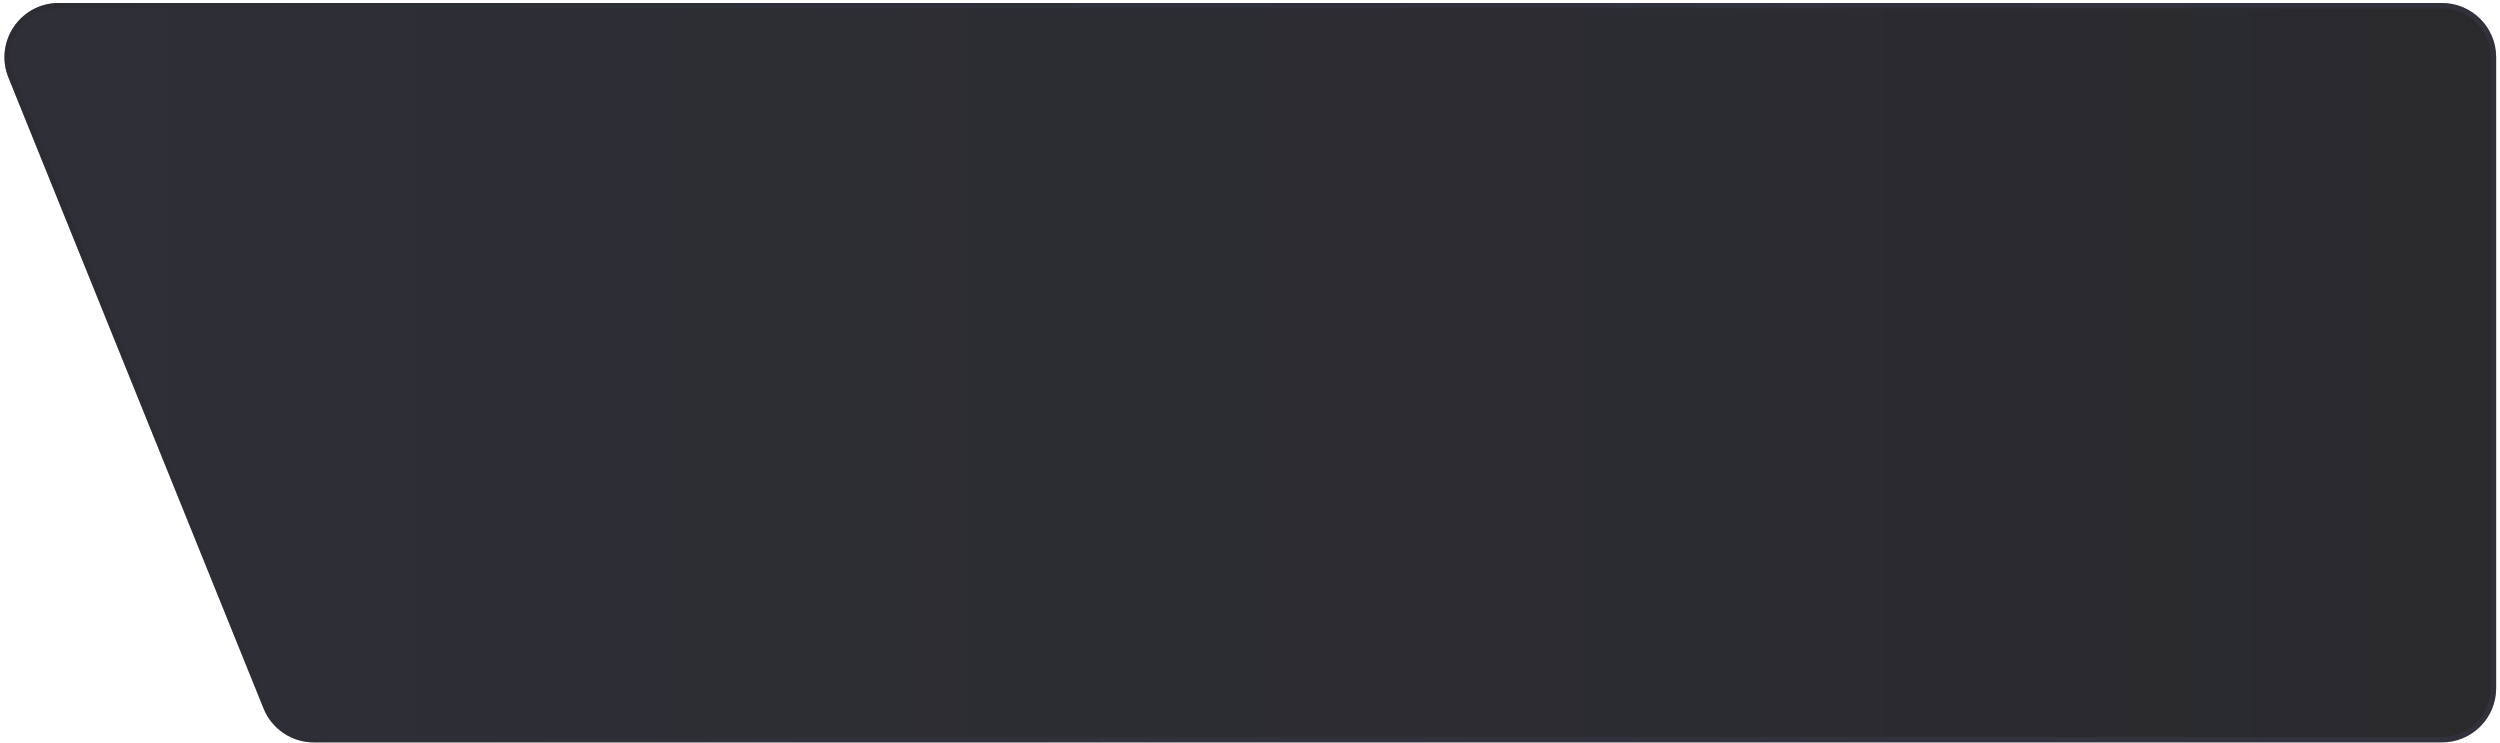
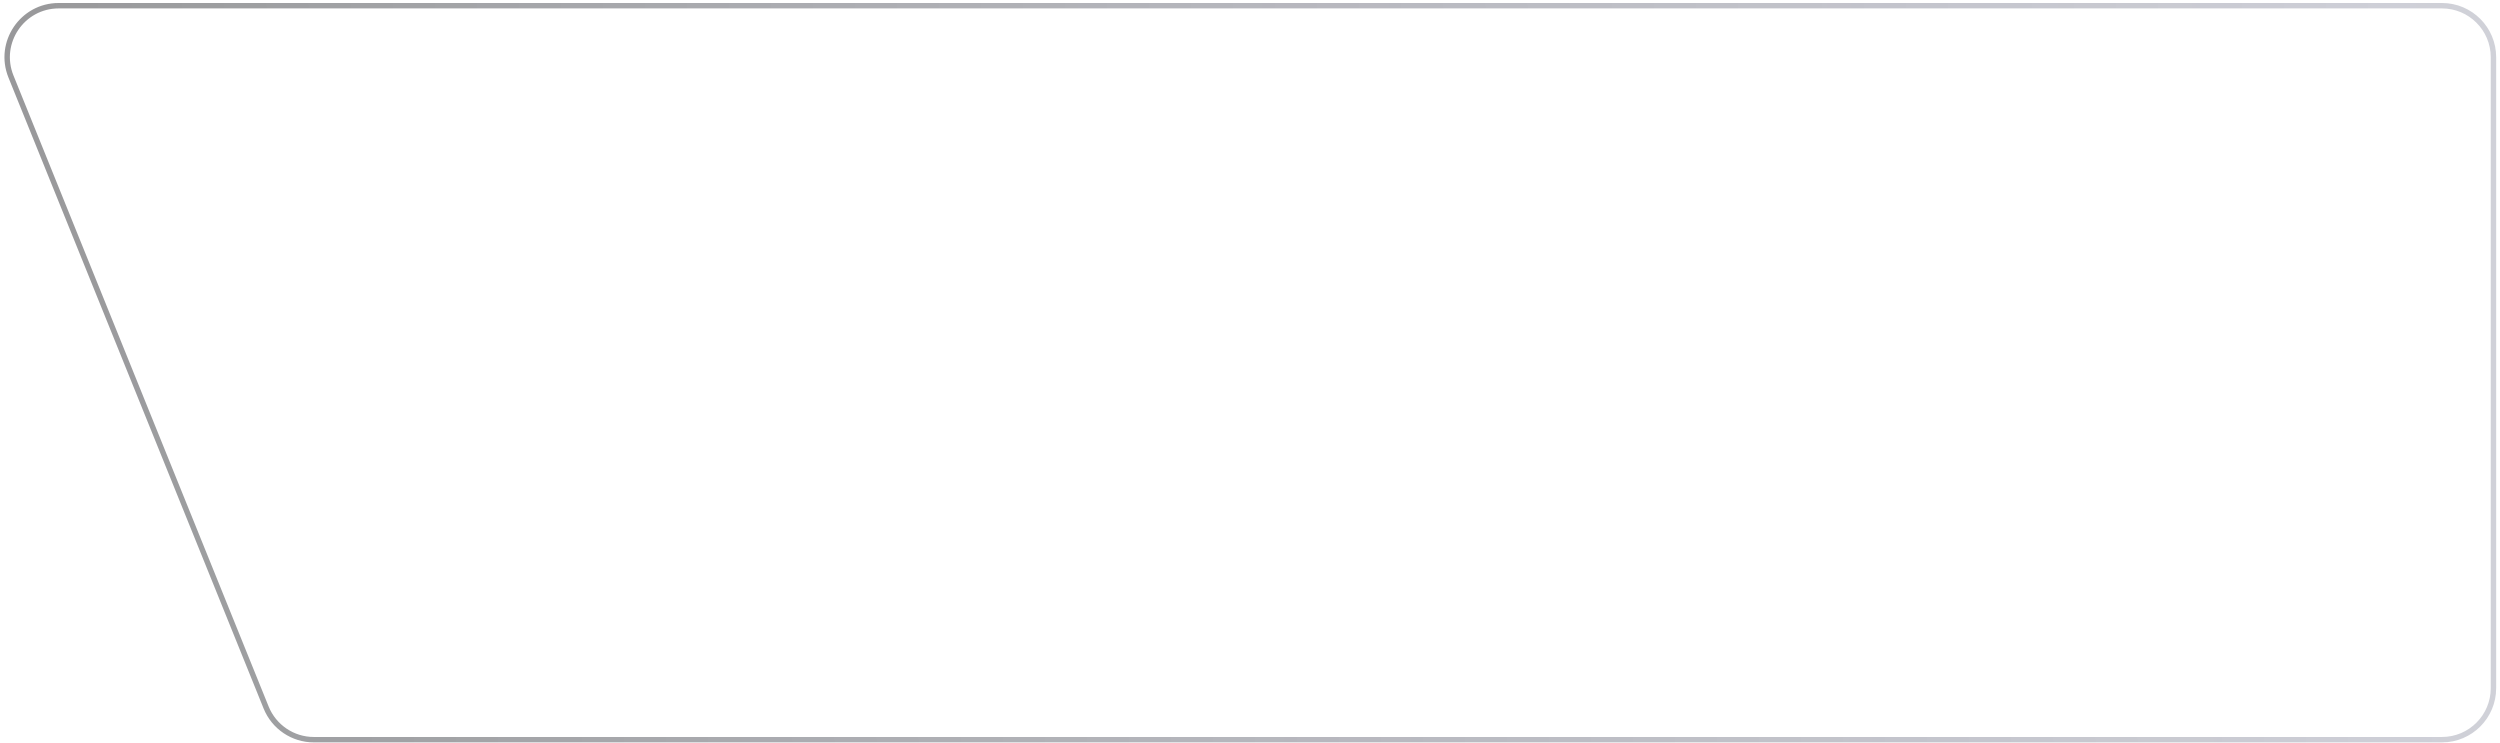
<svg xmlns="http://www.w3.org/2000/svg" width="461" height="137" viewBox="0 0 461 137" fill="none">
  <g filter="url(#filter0_b_3845_243)">
-     <path d="M1.56 14.301C-1.099 7.728 3.74 0.552 10.83 0.552H450.293C455.816 0.552 460.293 5.03 460.293 10.552V126.899C460.293 132.422 455.816 136.899 450.293 136.899H57.878C53.802 136.899 50.135 134.426 48.607 130.648L1.56 14.301Z" fill="url(#paint0_linear_3845_243)" />
    <path d="M10.83 1.052H450.293C455.54 1.052 459.793 5.306 459.793 10.552V126.899C459.793 132.146 455.54 136.399 450.293 136.399H57.878C54.006 136.399 50.522 134.05 49.071 130.461L2.023 14.114C-0.502 7.869 4.094 1.052 10.83 1.052Z" stroke="url(#paint1_linear_3845_243)" />
  </g>
  <defs>
    <filter id="filter0_b_3845_243" x="-2.031" y="-2.299" width="465.175" height="142.049" filterUnits="userSpaceOnUse" color-interpolation-filters="sRGB">
      <feFlood flood-opacity="0" result="BackgroundImageFix" />
      <feGaussianBlur in="BackgroundImageFix" stdDeviation="1.426" />
      <feComposite in2="SourceAlpha" operator="in" result="effect1_backgroundBlur_3845_243" />
      <feBlend mode="normal" in="SourceGraphic" in2="effect1_backgroundBlur_3845_243" result="shape" />
    </filter>
    <linearGradient id="paint0_linear_3845_243" x1="8.779" y1="64.973" x2="460.293" y2="64.973" gradientUnits="userSpaceOnUse">
      <stop stop-color="#2E2F37" />
      <stop offset="1" stop-color="#2A2A2D" />
    </linearGradient>
    <linearGradient id="paint1_linear_3845_243" x1="-33.817" y1="80.609" x2="459.904" y2="66.116" gradientUnits="userSpaceOnUse">
      <stop stop-color="#282829" stop-opacity="0.5" />
      <stop offset="1" stop-color="#424665" stop-opacity="0.25" />
    </linearGradient>
  </defs>
</svg>